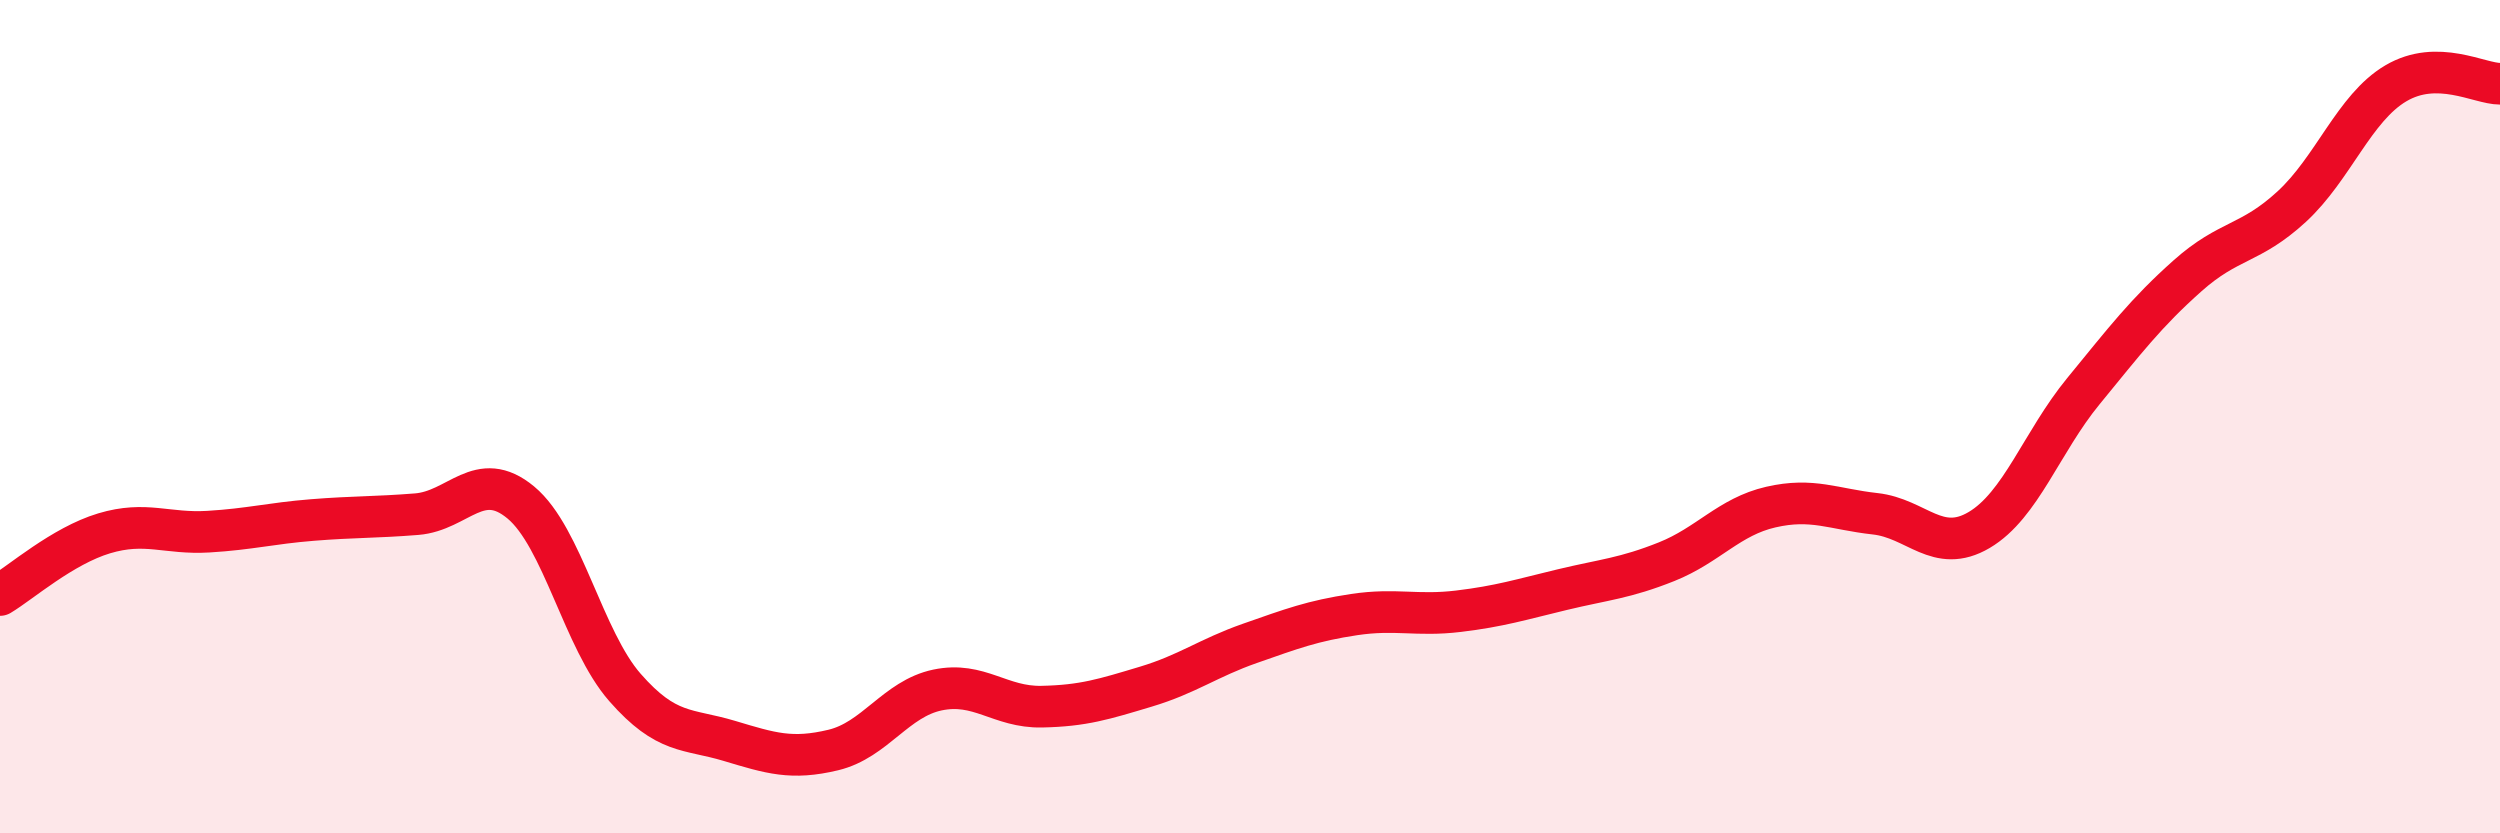
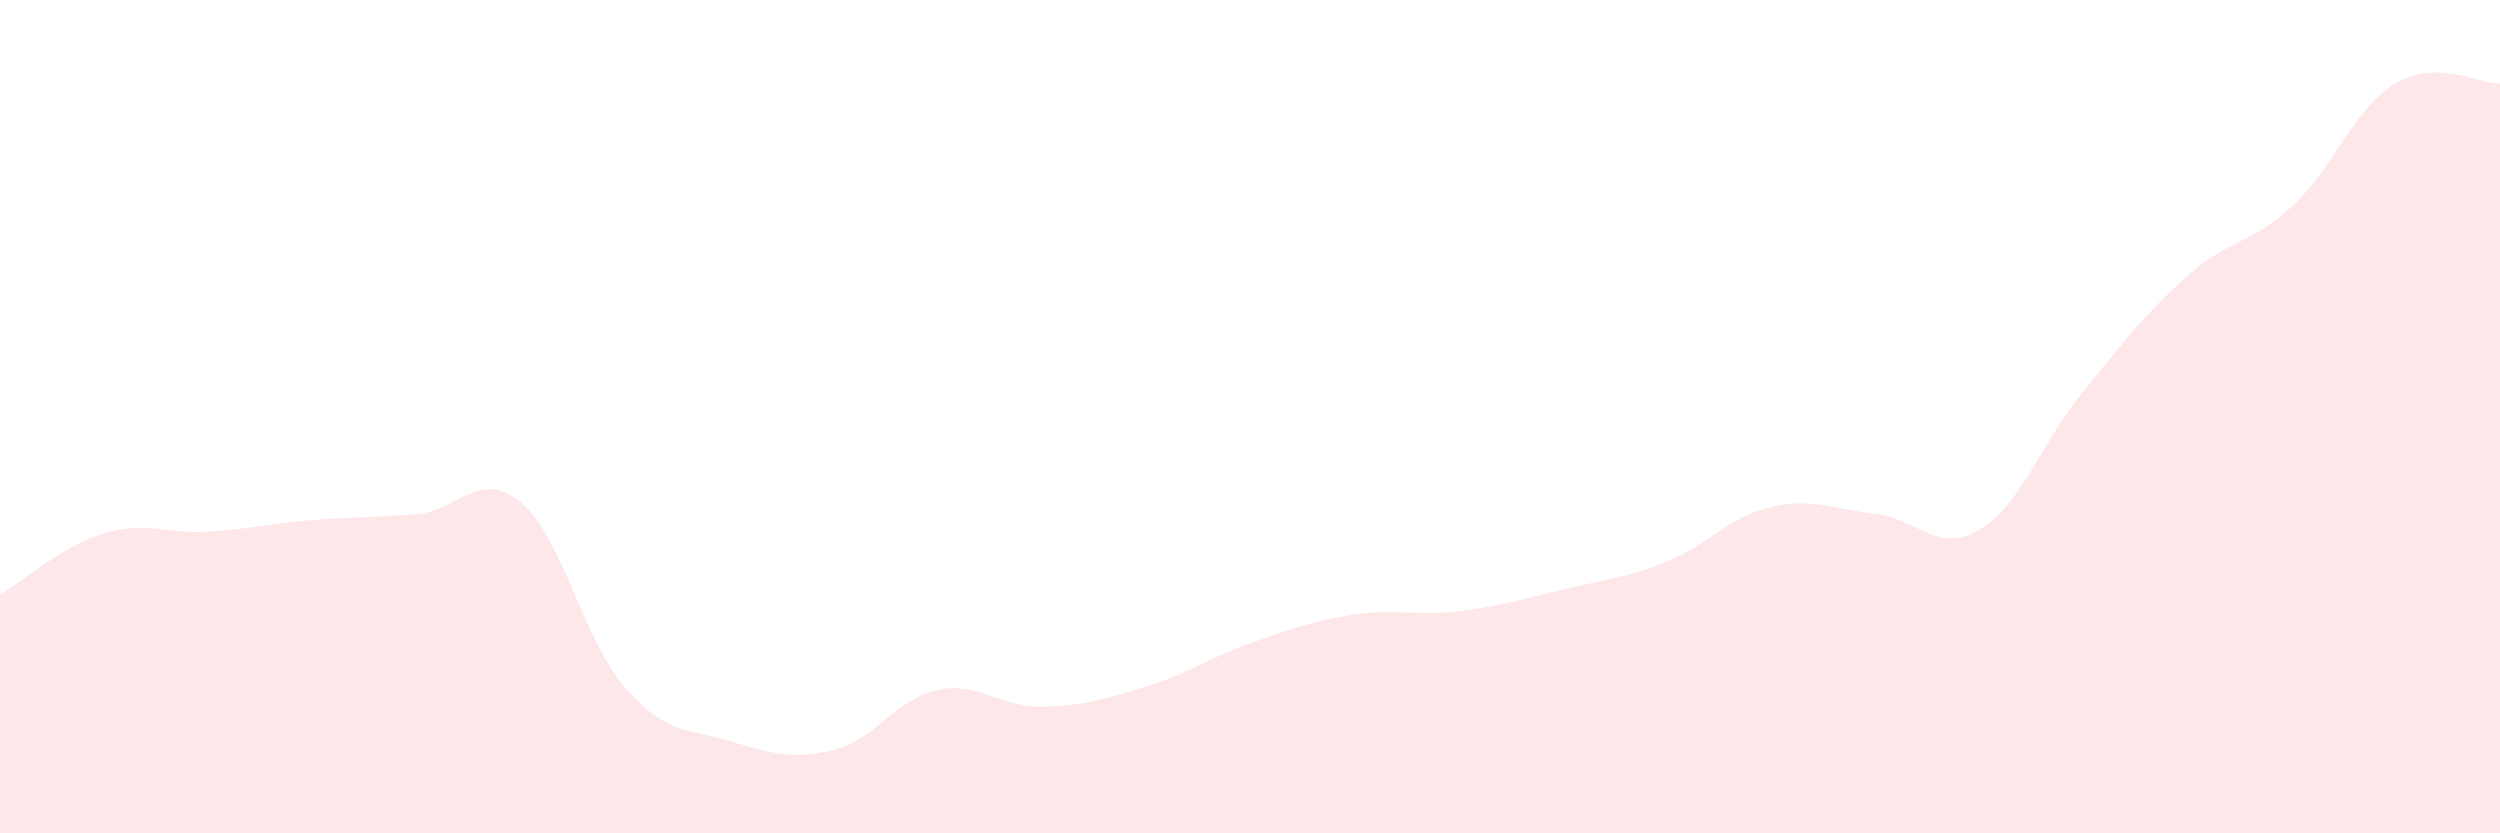
<svg xmlns="http://www.w3.org/2000/svg" width="60" height="20" viewBox="0 0 60 20">
  <path d="M 0,14.28 C 0.5,13.98 1.5,13.1 2.5,12.8 C 3.5,12.5 4,12.82 5,12.76 C 6,12.7 6.5,12.56 7.5,12.48 C 8.5,12.4 9,12.42 10,12.34 C 11,12.26 11.5,11.23 12.5,12.06 C 13.5,12.89 14,15.36 15,16.5 C 16,17.64 16.5,17.48 17.5,17.78 C 18.5,18.08 19,18.24 20,18 C 21,17.76 21.5,16.77 22.5,16.56 C 23.5,16.35 24,16.98 25,16.96 C 26,16.94 26.5,16.78 27.5,16.48 C 28.5,16.18 29,15.79 30,15.44 C 31,15.09 31.5,14.9 32.5,14.75 C 33.5,14.6 34,14.79 35,14.67 C 36,14.55 36.5,14.39 37.5,14.15 C 38.5,13.91 39,13.88 40,13.48 C 41,13.08 41.5,12.4 42.5,12.17 C 43.5,11.94 44,12.22 45,12.33 C 46,12.44 46.5,13.31 47.5,12.72 C 48.5,12.13 49,10.61 50,9.39 C 51,8.17 51.5,7.51 52.5,6.62 C 53.5,5.73 54,5.88 55,4.96 C 56,4.04 56.5,2.59 57.5,2 C 58.5,1.41 59.5,2.01 60,2.01L60 20L0 20Z" fill="#EB0A25" opacity="0.1" stroke-linecap="round" stroke-linejoin="round" />
-   <path d="M 0,14.28 C 0.5,13.98 1.5,13.1 2.5,12.8 C 3.5,12.5 4,12.82 5,12.76 C 6,12.7 6.5,12.56 7.5,12.48 C 8.5,12.4 9,12.42 10,12.34 C 11,12.26 11.5,11.23 12.5,12.06 C 13.5,12.89 14,15.36 15,16.5 C 16,17.64 16.5,17.48 17.5,17.78 C 18.5,18.08 19,18.24 20,18 C 21,17.76 21.5,16.77 22.5,16.56 C 23.5,16.35 24,16.98 25,16.96 C 26,16.94 26.5,16.78 27.5,16.48 C 28.5,16.18 29,15.79 30,15.44 C 31,15.09 31.5,14.9 32.5,14.75 C 33.5,14.6 34,14.79 35,14.67 C 36,14.55 36.5,14.39 37.5,14.15 C 38.5,13.91 39,13.88 40,13.48 C 41,13.08 41.5,12.4 42.5,12.17 C 43.5,11.94 44,12.22 45,12.33 C 46,12.44 46.5,13.31 47.5,12.72 C 48.5,12.13 49,10.61 50,9.39 C 51,8.17 51.5,7.51 52.5,6.62 C 53.5,5.73 54,5.88 55,4.96 C 56,4.04 56.5,2.59 57.5,2 C 58.5,1.41 59.5,2.01 60,2.01" stroke="#EB0A25" stroke-width="1" fill="none" stroke-linecap="round" stroke-linejoin="round" />
</svg>